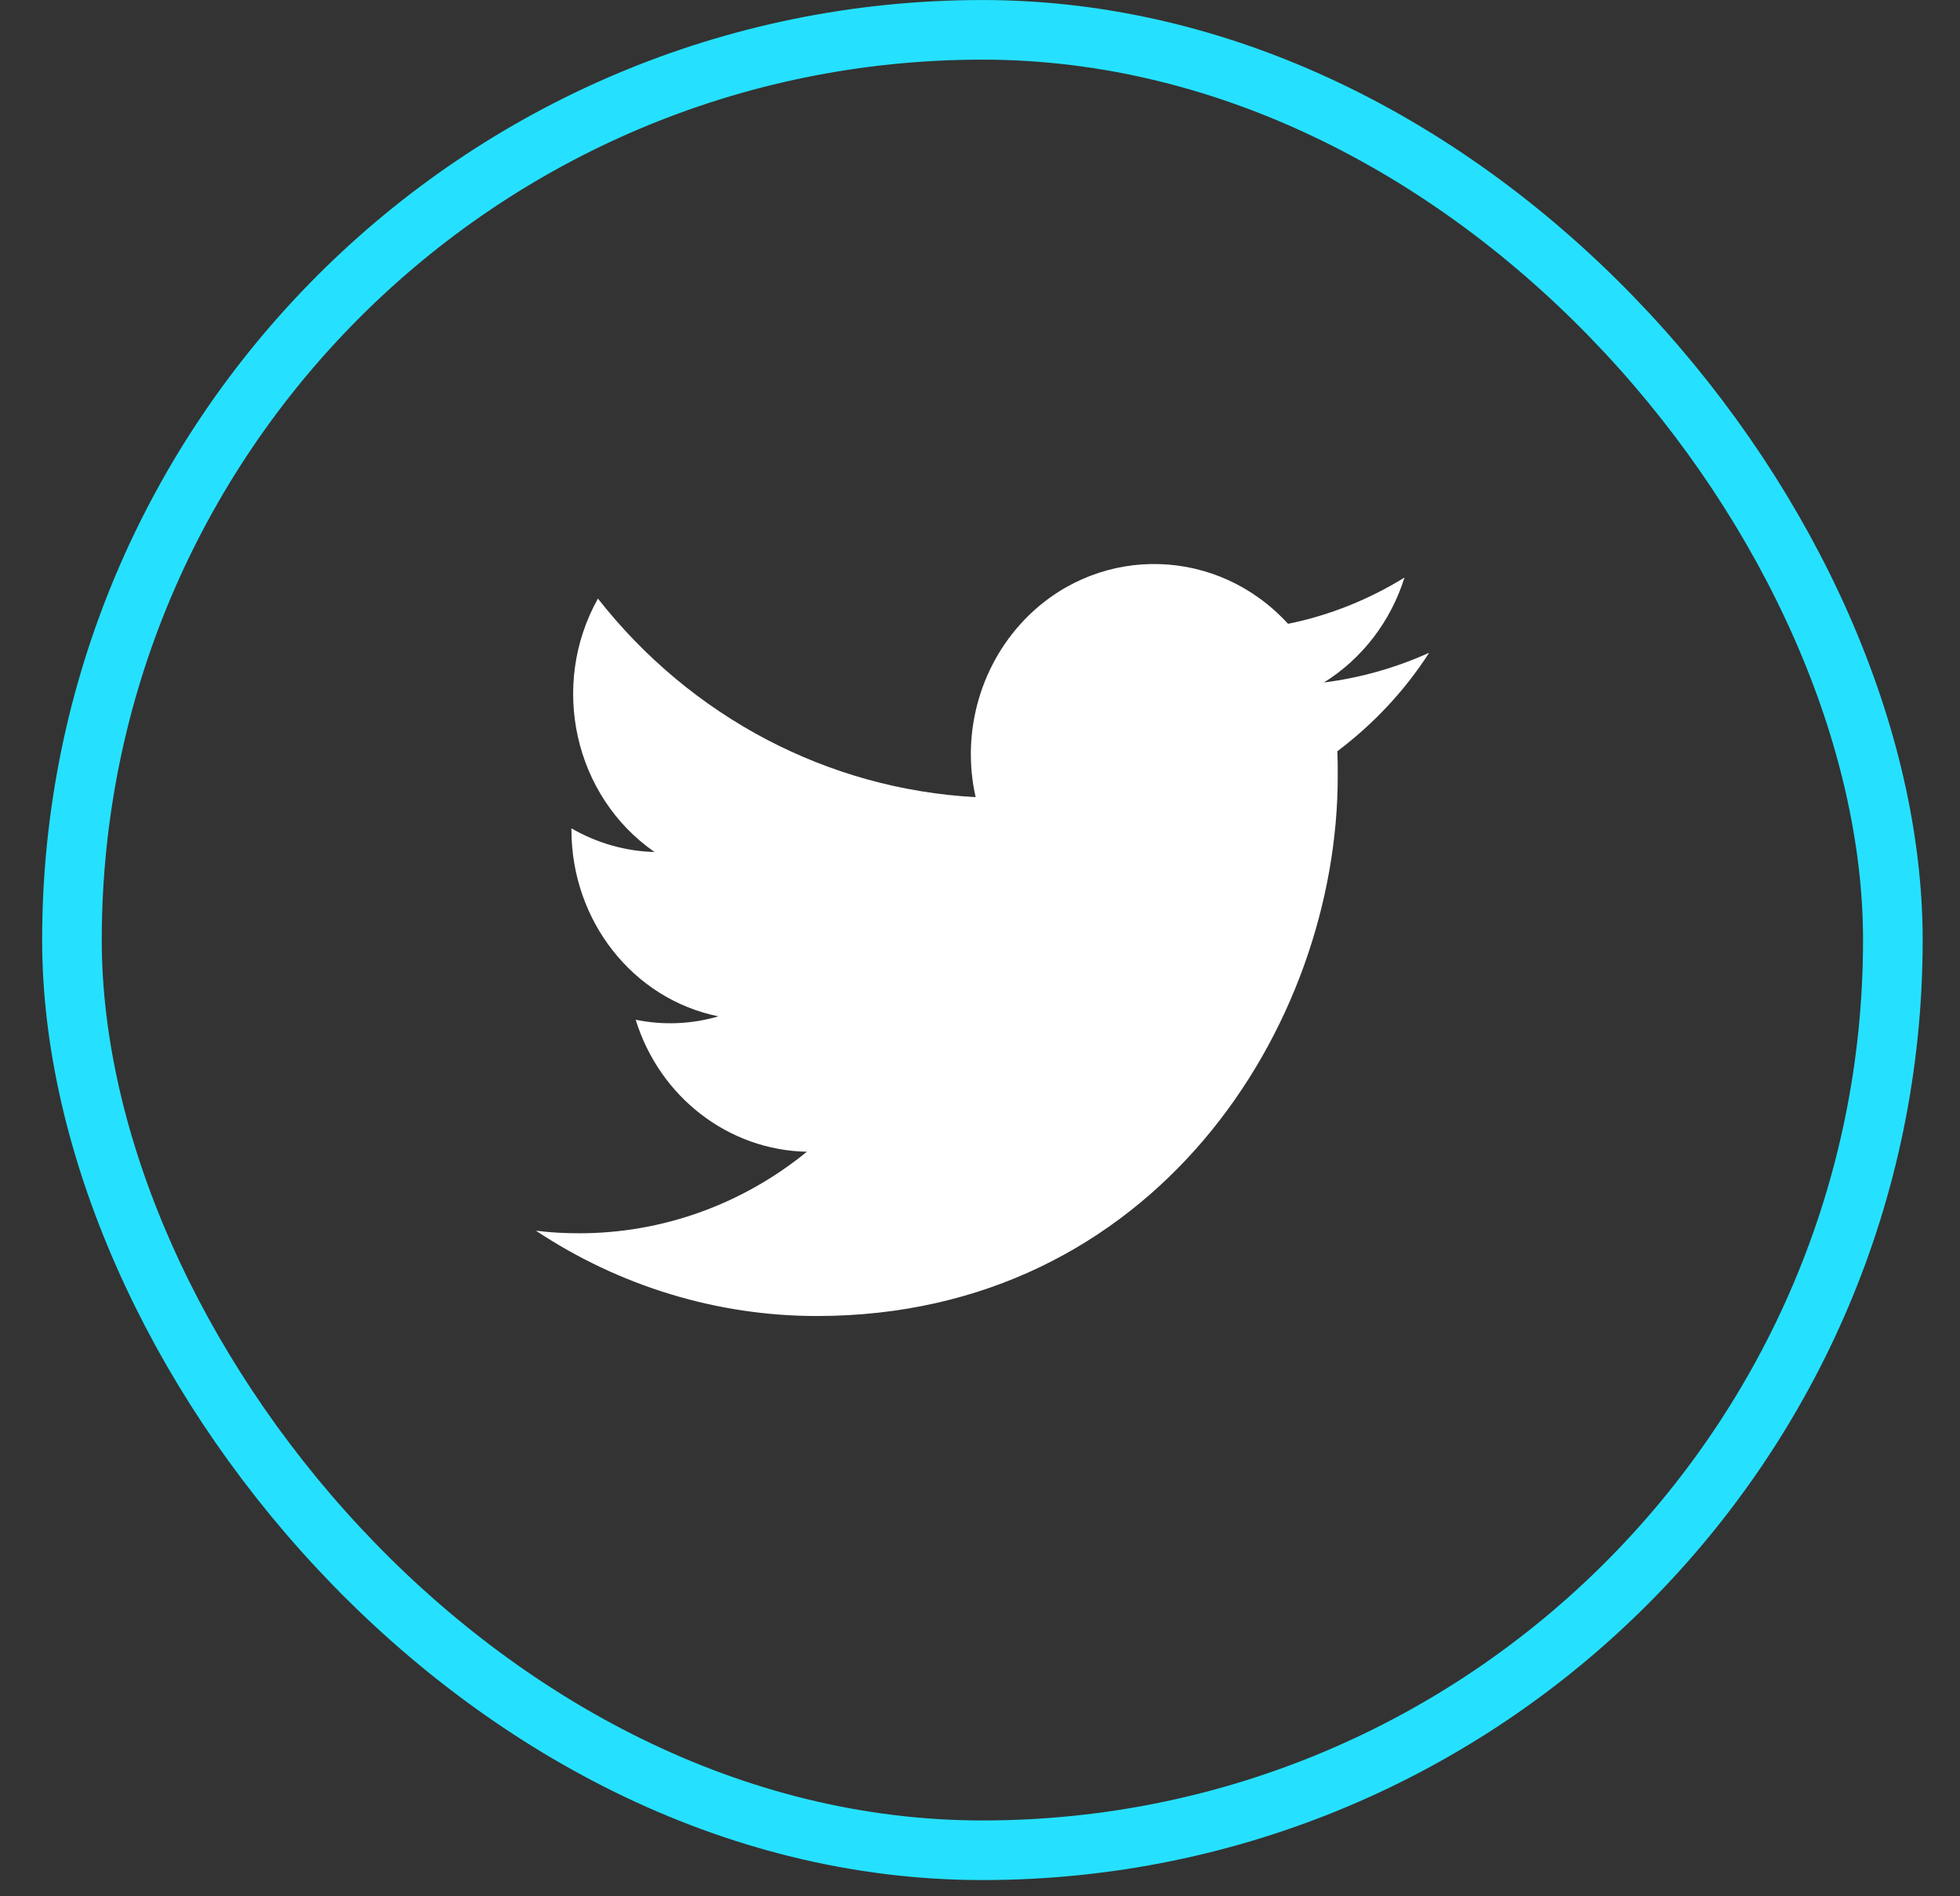
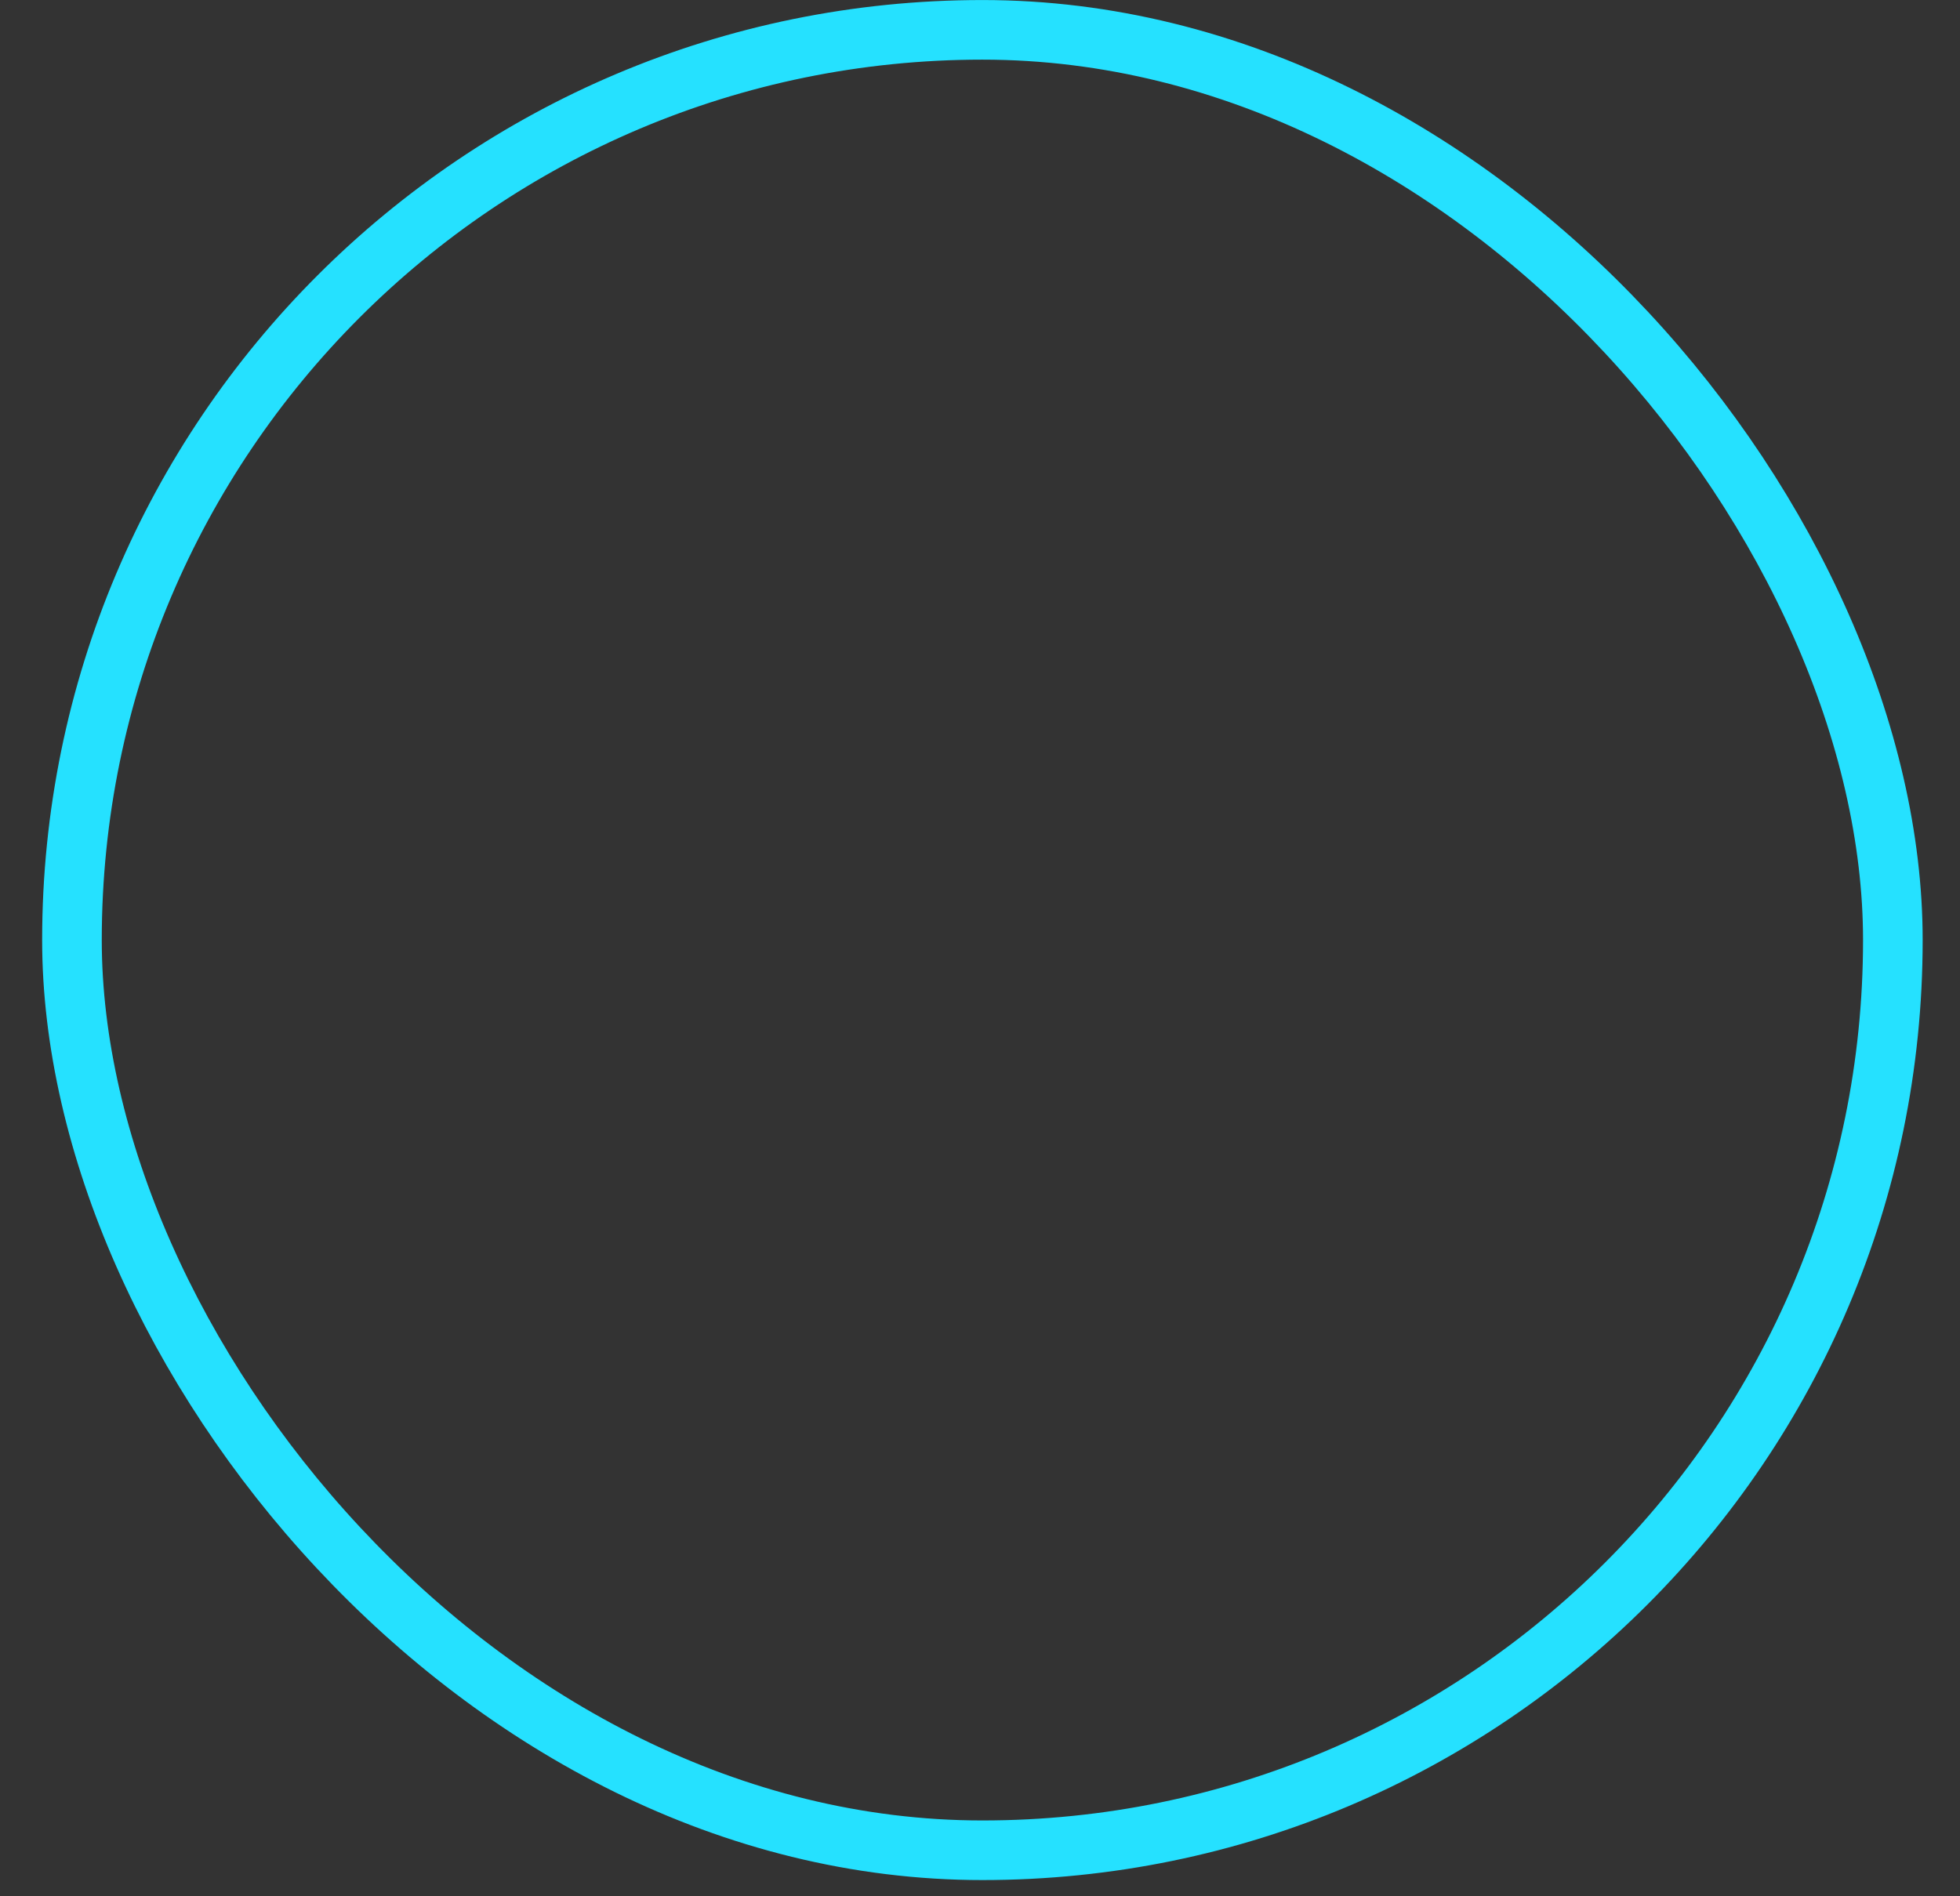
<svg xmlns="http://www.w3.org/2000/svg" width="31" height="30" viewBox="0 0 31 30" fill="none">
  <rect x="0" y="0" width="31" height="30" fill="#333333" stroke="none" />
  <rect x="1.138" y="0.472" width="28.8" height="28.8" rx="14.4" stroke="#25E1FF" stroke-width="0.943" />
  <g clip-path="url(#clip0_8_361)">
    <path d="M21.152 11.885C21.158 12.016 21.158 12.141 21.158 12.272C21.164 16.24 18.248 20.82 12.918 20.82C11.345 20.82 9.802 20.35 8.476 19.47C8.705 19.5 8.935 19.511 9.165 19.511C10.467 19.511 11.735 19.059 12.762 18.221C11.523 18.197 10.433 17.358 10.054 16.133C10.49 16.222 10.938 16.204 11.362 16.079C10.014 15.805 9.044 14.574 9.038 13.14C9.038 13.129 9.038 13.117 9.038 13.105C9.44 13.337 9.893 13.468 10.352 13.479C9.084 12.599 8.688 10.844 9.457 9.47C10.932 11.35 13.101 12.486 15.431 12.611C15.196 11.57 15.517 10.475 16.269 9.738C17.434 8.602 19.27 8.661 20.372 9.869C21.02 9.738 21.646 9.488 22.214 9.137C21.996 9.833 21.542 10.422 20.94 10.797C21.514 10.725 22.076 10.565 22.604 10.327C22.214 10.933 21.72 11.457 21.152 11.885Z" fill="white" />
  </g>
  <defs>
    <clipPath id="clip0_8_361">
-       <rect width="14.871" height="14.871" fill="white" transform="translate(8.104 7.436)" />
-     </clipPath>
+       </clipPath>
  </defs>
</svg>